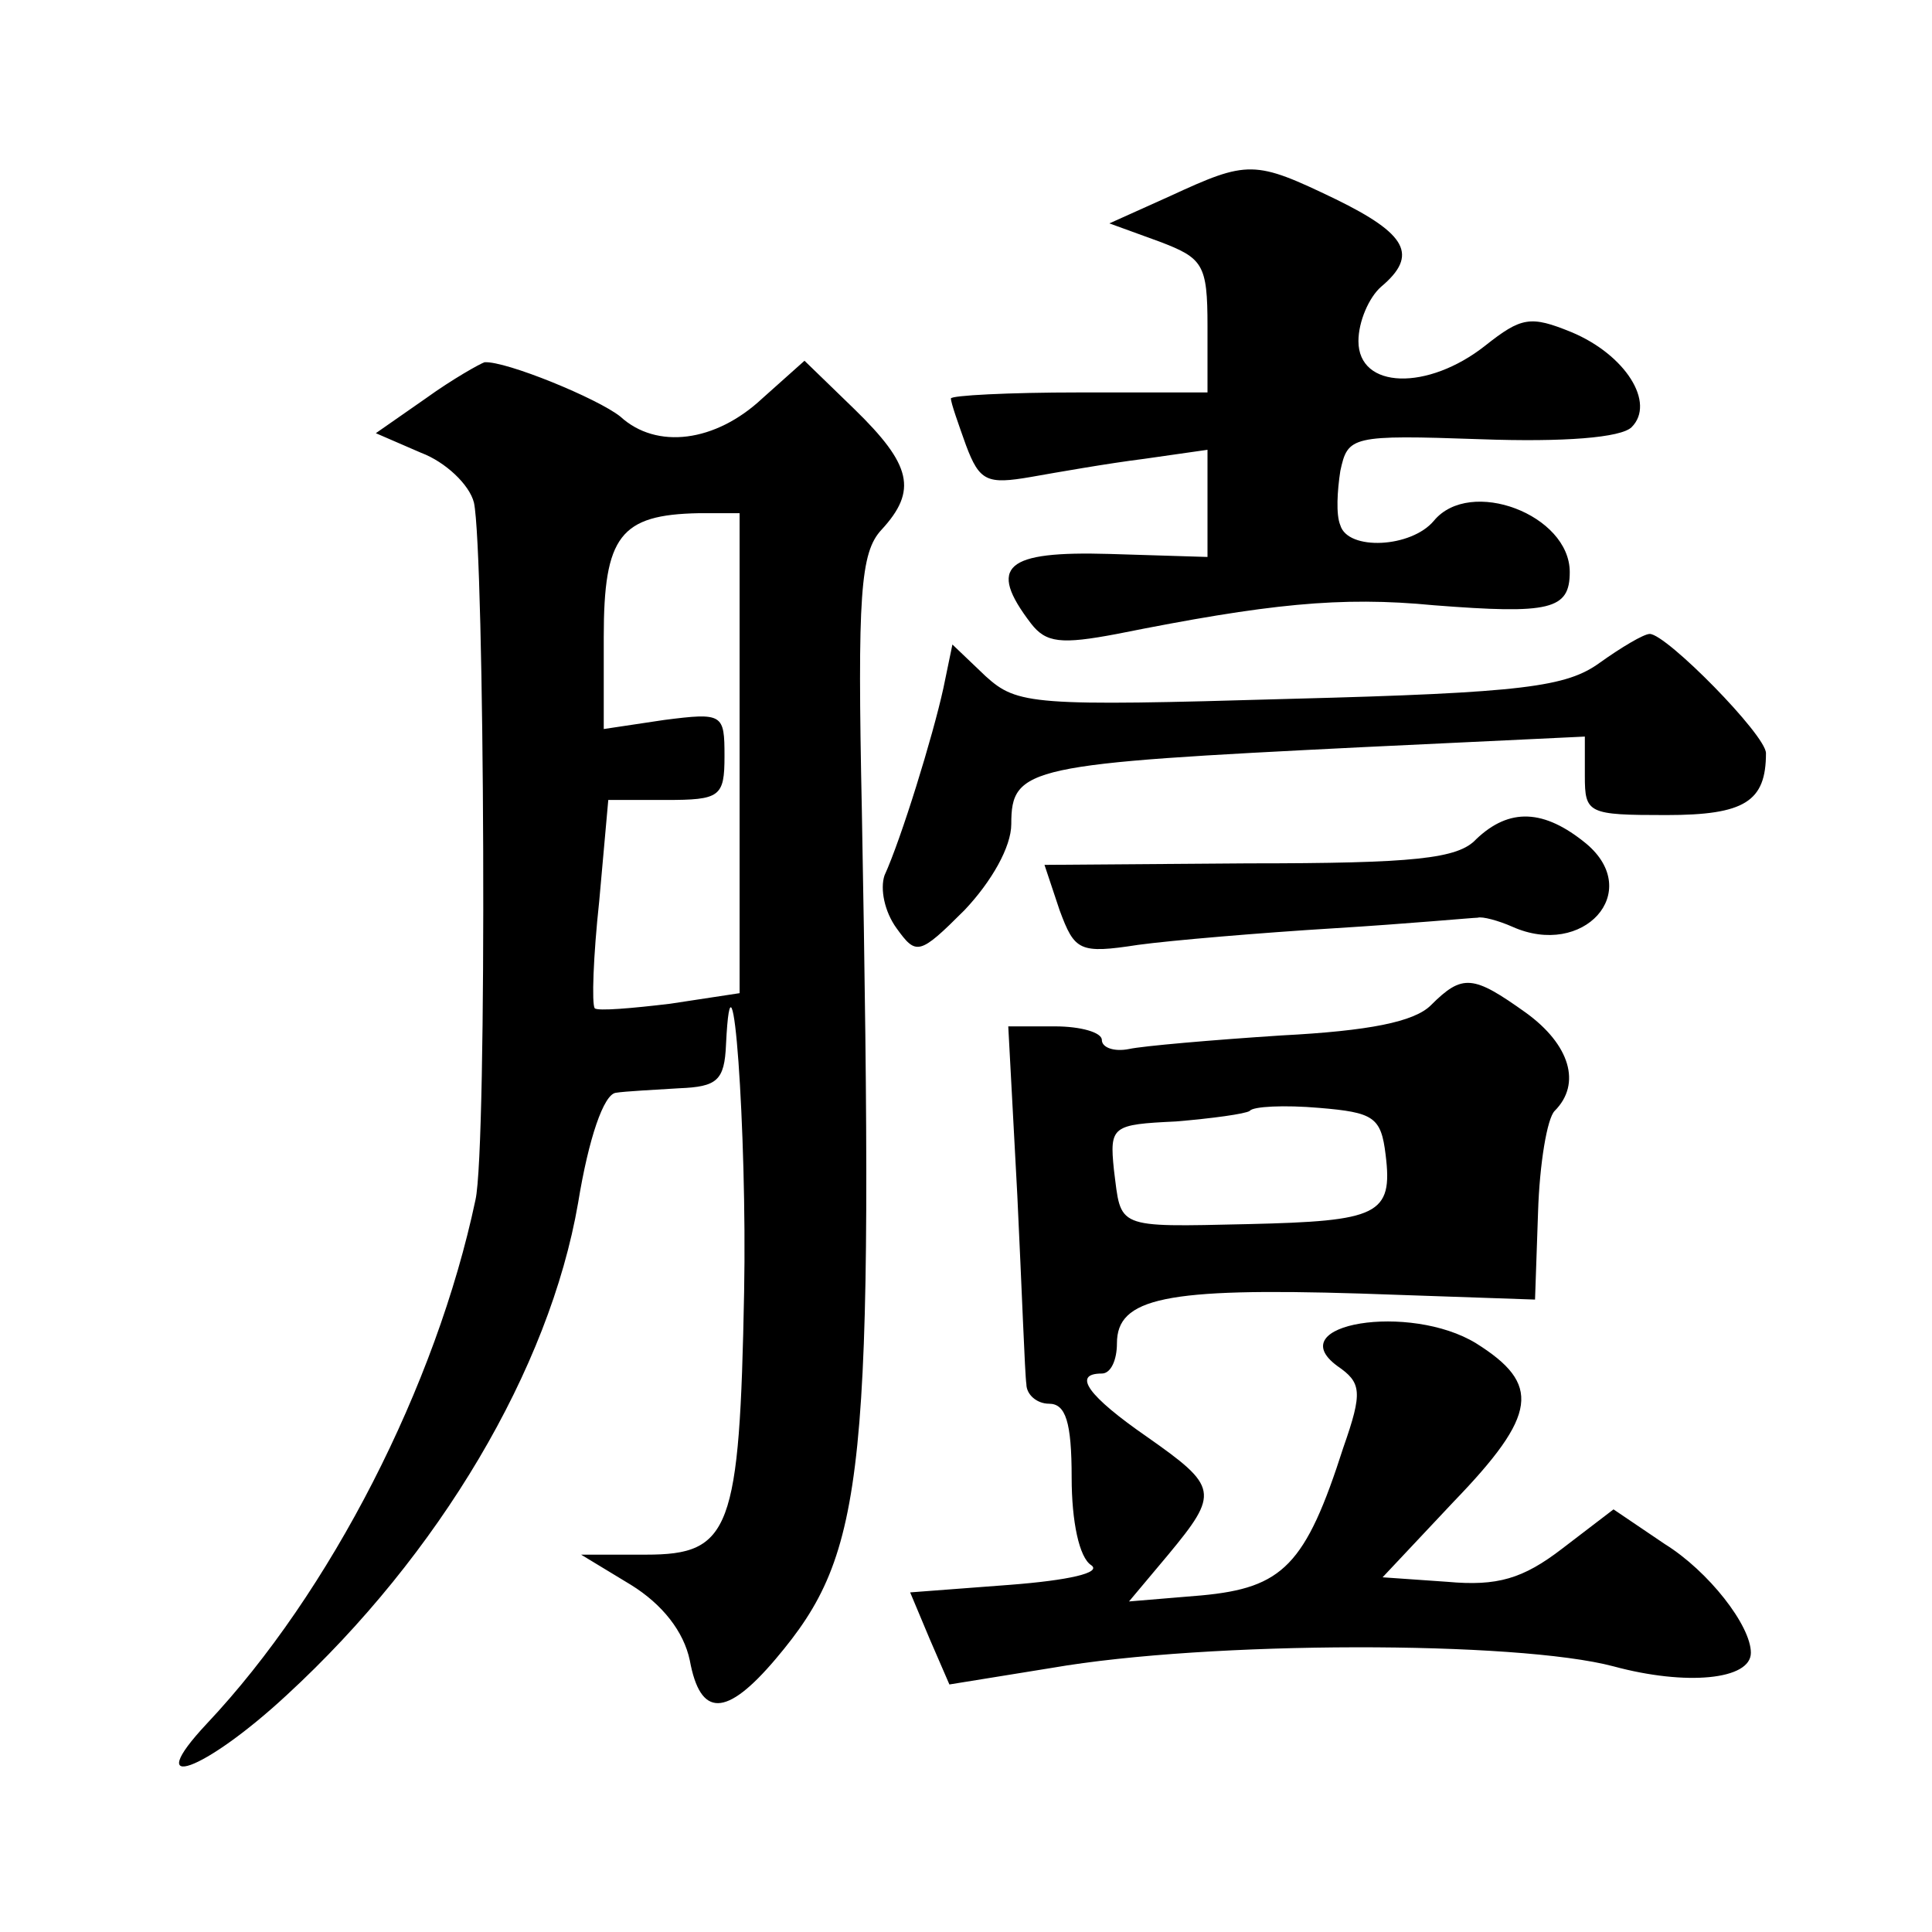
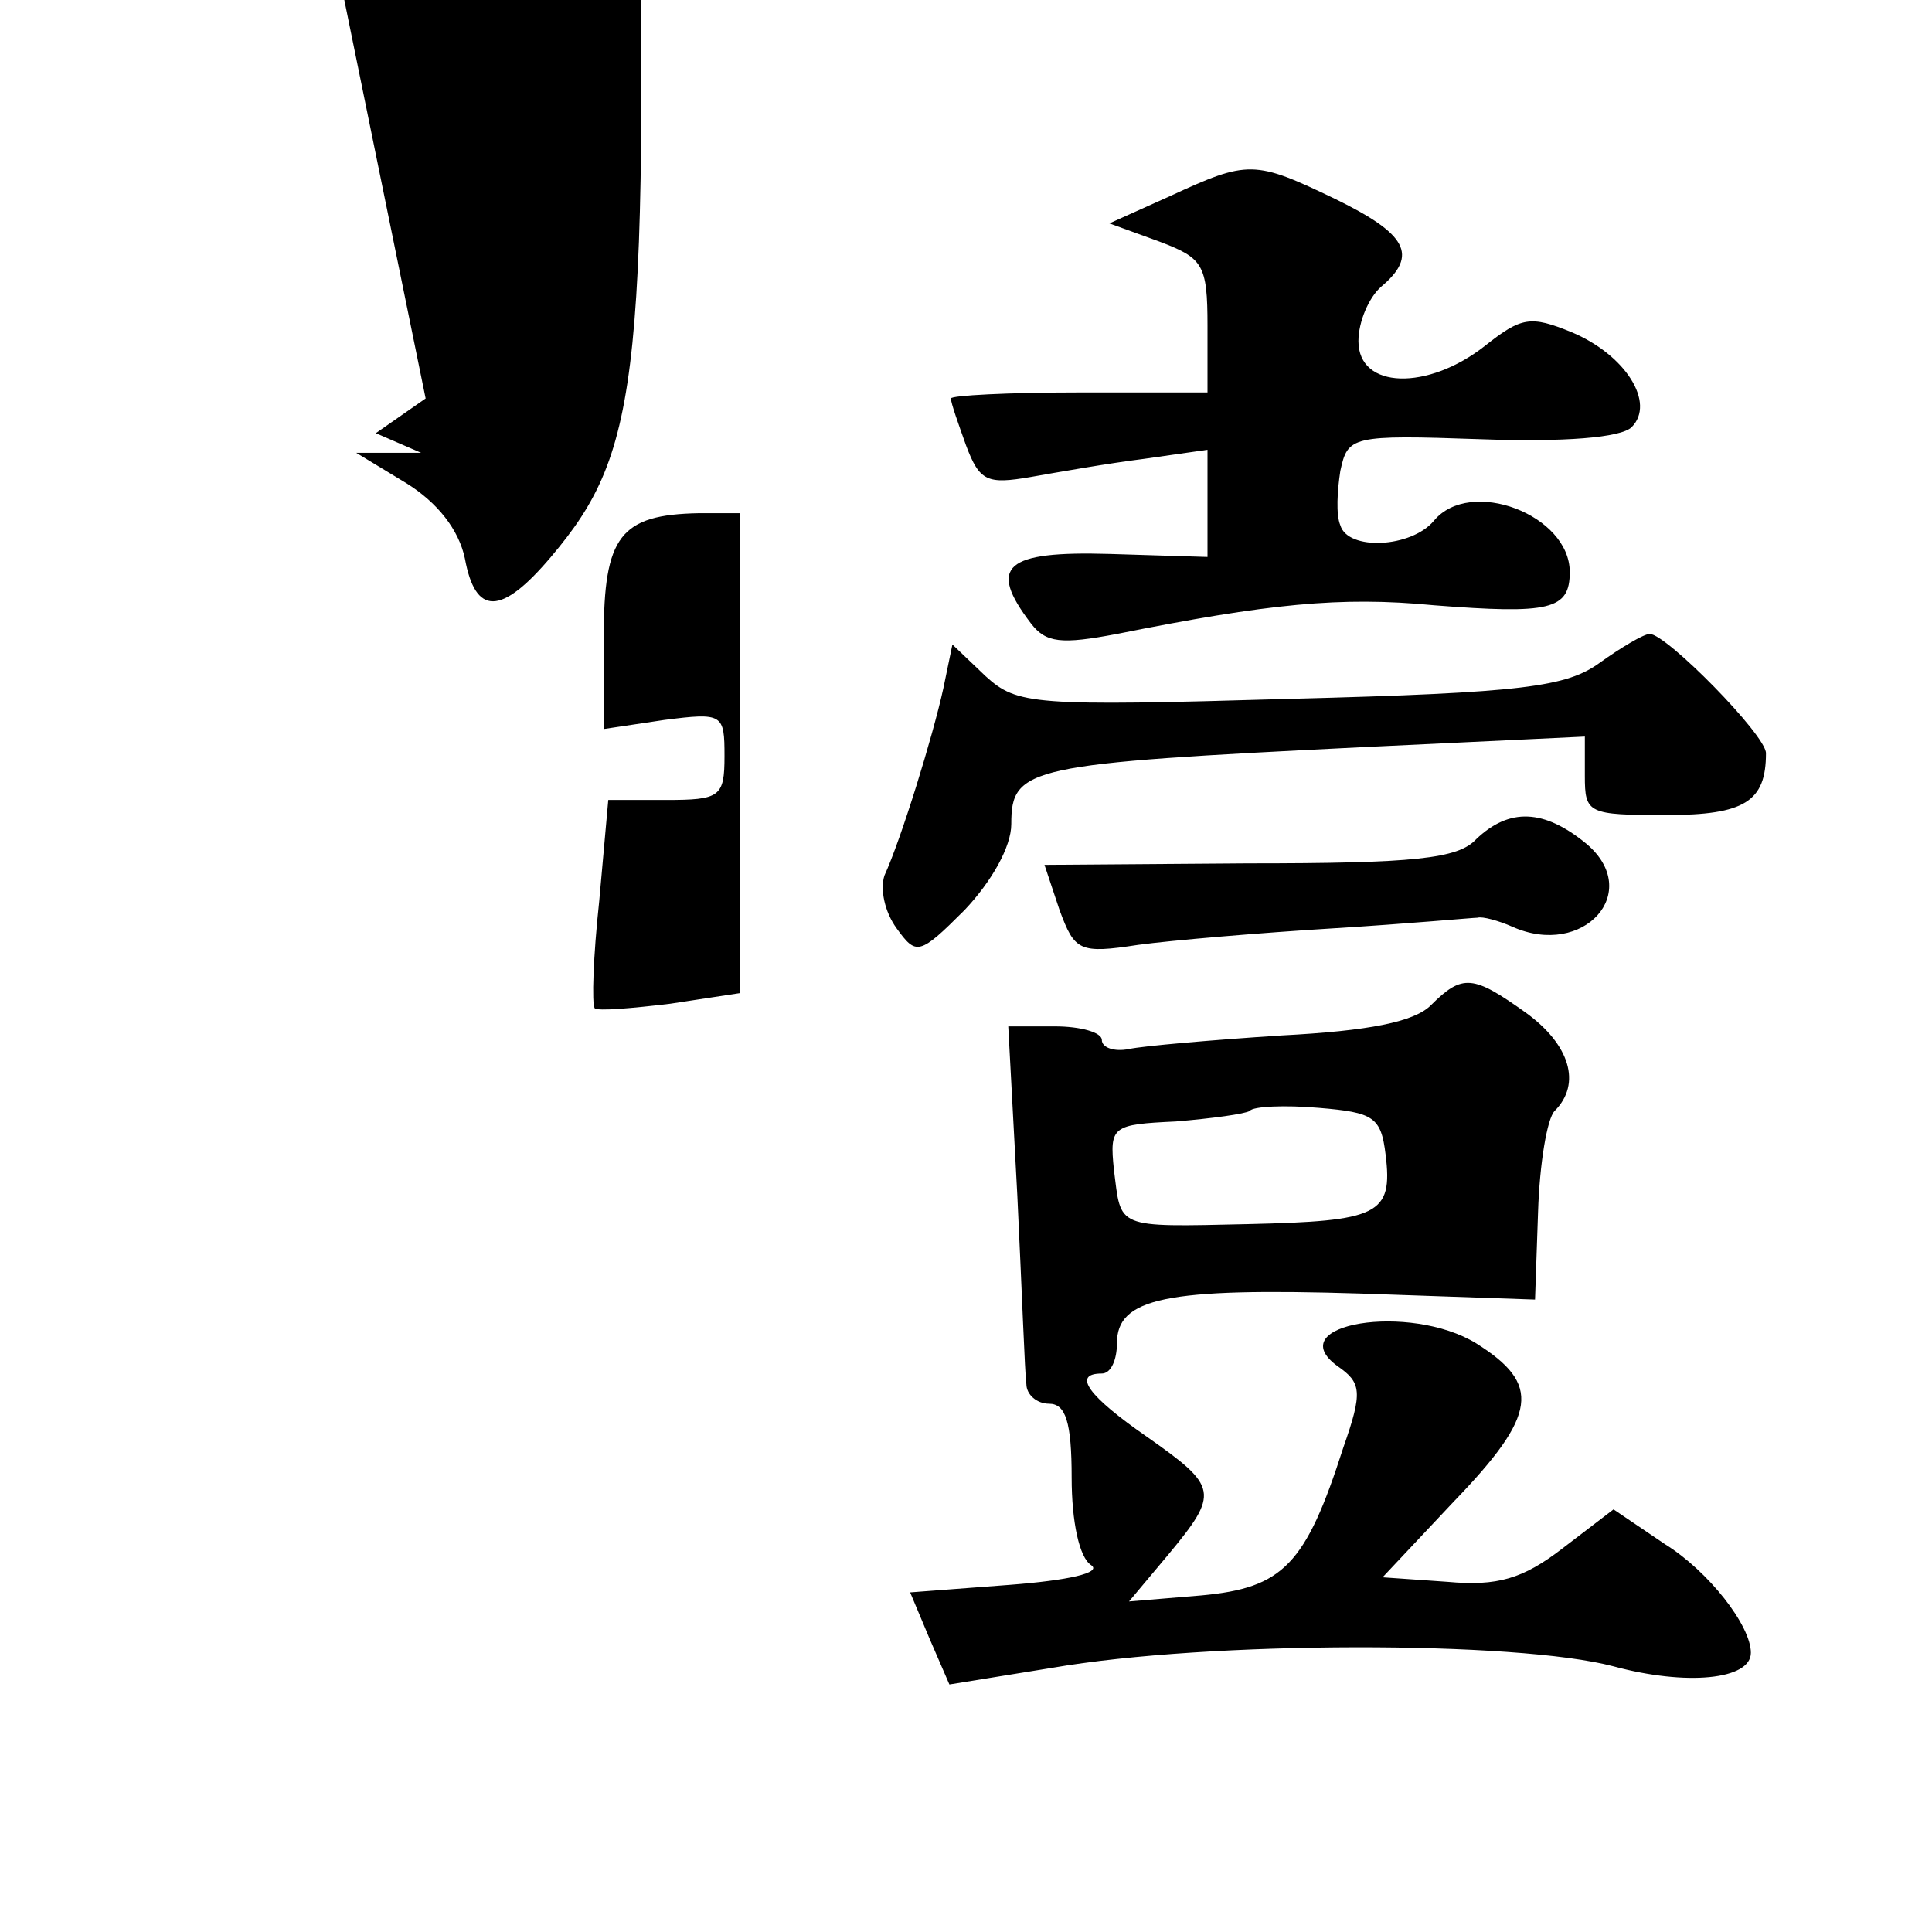
<svg xmlns="http://www.w3.org/2000/svg" version="1.0" width="128pt" height="128pt" viewBox="0 0 128 128" preserveAspectRatio="xMidYMid meet">
  <g transform="translate(0,128) scale(0.1,-0.1)" fill="#0" stroke="none">
-     <path d="M775 1150 l-40 -18 33 -12 c29 -11 32 -15 32 -56 l0 -44 -85 0 c-47 0 -85 -2 -85 -4 0 -3 5 -17 10 -31 9 -24 14 -26 43 -21 17 3 51 9 75 12 l42 6 0 -35 0 -36 -65 2 c-69 2 -81 -8 -52 -46 10 -13 20 -14 57 -7 100 20 148 25 210 19 77 -6 90 -3 90 22 0 38 -66 63 -90 34 -15 -18 -57 -20 -62 -3 -3 7 -2 23 0 36 5 23 7 24 93 21 55 -2 93 1 100 8 16 16 -4 48 -40 63 -27 11 -33 10 -57 -9 -38 -30 -84 -29 -84 3 0 13 7 29 15 36 25 21 17 35 -30 58 -54 26 -58 26 -110 2z M282 1016 l-33 -23 30 -13 c16 -6 32 -21 35 -33 7 -32 9 -427 1 -462 -26 -123 -96 -260 -178 -347 -44 -47 -2 -32 53 19 101 93 174 216 193 326 7 43 17 72 25 73 6 1 26 2 42 3 25 1 30 5 31 29 4 82 14 -58 12 -164 -3 -158 -9 -174 -65 -174 l-43 0 33 -20 c21 -13 35 -31 39 -50 7 -38 24 -38 57 1 60 71 65 120 57 562 -3 143 -1 171 13 186 24 26 20 43 -18 80 l-33 32 -28 -25 c-31 -29 -70 -34 -94 -12 -15 12 -76 37 -90 36 -3 -1 -21 -11 -39 -24z m208 -235 l0 -159 -46 -7 c-25 -3 -48 -5 -50 -3 -2 3 -1 34 3 71 l6 67 38 0 c36 0 39 2 39 29 0 28 -1 29 -40 24 l-40 -6 0 61 c0 67 11 81 63 82 l27 0 0 -159z M1060 841 c-22 -16 -50 -20 -205 -24 -171 -5 -181 -4 -202 15 l-22 21 -6 -29 c-7 -32 -28 -100 -39 -124 -3 -9 0 -24 8 -35 13 -18 15 -18 45 12 18 19 31 42 31 57 0 38 11 40 233 51 l147 7 0 -26 c0 -25 2 -26 54 -26 52 0 66 9 66 41 0 12 -66 79 -77 79 -4 0 -19 -9 -33 -19z M978 724 c-12 -13 -41 -16 -151 -16 l-135 -1 10 -30 c10 -27 13 -29 52 -23 22 3 81 8 130 11 49 3 92 7 95 7 3 1 14 -2 23 -6 47 -21 87 23 49 55 -28 23 -51 24 -73 3z M948 614 c-11 -11 -41 -17 -99 -20 -46 -3 -92 -7 -101 -9 -10 -2 -18 1 -18 6 0 5 -14 9 -31 9 l-31 0 6 -112 c3 -62 5 -119 6 -125 0 -7 7 -13 15 -13 11 0 15 -12 15 -49 0 -29 5 -53 13 -58 7 -5 -15 -10 -54 -13 l-66 -5 13 -31 13 -30 68 11 c104 18 308 18 372 1 48 -13 91 -9 91 9 0 18 -28 54 -57 72 l-34 23 -34 -26 c-26 -20 -43 -25 -76 -22 l-43 3 47 50 c56 58 58 78 15 105 -44 27 -130 13 -92 -15 16 -11 17 -17 4 -54 -25 -78 -40 -93 -94 -98 l-48 -4 26 31 c34 41 33 45 -14 78 -39 27 -50 42 -30 42 6 0 10 9 10 20 0 30 32 37 161 33 l116 -4 2 58 c1 32 6 62 11 67 18 18 10 44 -19 65 -35 25 -42 26 -63 5z m-30 -99 c5 -40 -5 -44 -91 -46 -89 -2 -84 -3 -89 36 -3 29 -1 30 41 32 24 2 46 5 49 7 2 3 23 4 46 2 36 -3 41 -6 44 -31z" />
+     <path d="M775 1150 l-40 -18 33 -12 c29 -11 32 -15 32 -56 l0 -44 -85 0 c-47 0 -85 -2 -85 -4 0 -3 5 -17 10 -31 9 -24 14 -26 43 -21 17 3 51 9 75 12 l42 6 0 -35 0 -36 -65 2 c-69 2 -81 -8 -52 -46 10 -13 20 -14 57 -7 100 20 148 25 210 19 77 -6 90 -3 90 22 0 38 -66 63 -90 34 -15 -18 -57 -20 -62 -3 -3 7 -2 23 0 36 5 23 7 24 93 21 55 -2 93 1 100 8 16 16 -4 48 -40 63 -27 11 -33 10 -57 -9 -38 -30 -84 -29 -84 3 0 13 7 29 15 36 25 21 17 35 -30 58 -54 26 -58 26 -110 2z M282 1016 l-33 -23 30 -13 l-43 0 33 -20 c21 -13 35 -31 39 -50 7 -38 24 -38 57 1 60 71 65 120 57 562 -3 143 -1 171 13 186 24 26 20 43 -18 80 l-33 32 -28 -25 c-31 -29 -70 -34 -94 -12 -15 12 -76 37 -90 36 -3 -1 -21 -11 -39 -24z m208 -235 l0 -159 -46 -7 c-25 -3 -48 -5 -50 -3 -2 3 -1 34 3 71 l6 67 38 0 c36 0 39 2 39 29 0 28 -1 29 -40 24 l-40 -6 0 61 c0 67 11 81 63 82 l27 0 0 -159z M1060 841 c-22 -16 -50 -20 -205 -24 -171 -5 -181 -4 -202 15 l-22 21 -6 -29 c-7 -32 -28 -100 -39 -124 -3 -9 0 -24 8 -35 13 -18 15 -18 45 12 18 19 31 42 31 57 0 38 11 40 233 51 l147 7 0 -26 c0 -25 2 -26 54 -26 52 0 66 9 66 41 0 12 -66 79 -77 79 -4 0 -19 -9 -33 -19z M978 724 c-12 -13 -41 -16 -151 -16 l-135 -1 10 -30 c10 -27 13 -29 52 -23 22 3 81 8 130 11 49 3 92 7 95 7 3 1 14 -2 23 -6 47 -21 87 23 49 55 -28 23 -51 24 -73 3z M948 614 c-11 -11 -41 -17 -99 -20 -46 -3 -92 -7 -101 -9 -10 -2 -18 1 -18 6 0 5 -14 9 -31 9 l-31 0 6 -112 c3 -62 5 -119 6 -125 0 -7 7 -13 15 -13 11 0 15 -12 15 -49 0 -29 5 -53 13 -58 7 -5 -15 -10 -54 -13 l-66 -5 13 -31 13 -30 68 11 c104 18 308 18 372 1 48 -13 91 -9 91 9 0 18 -28 54 -57 72 l-34 23 -34 -26 c-26 -20 -43 -25 -76 -22 l-43 3 47 50 c56 58 58 78 15 105 -44 27 -130 13 -92 -15 16 -11 17 -17 4 -54 -25 -78 -40 -93 -94 -98 l-48 -4 26 31 c34 41 33 45 -14 78 -39 27 -50 42 -30 42 6 0 10 9 10 20 0 30 32 37 161 33 l116 -4 2 58 c1 32 6 62 11 67 18 18 10 44 -19 65 -35 25 -42 26 -63 5z m-30 -99 c5 -40 -5 -44 -91 -46 -89 -2 -84 -3 -89 36 -3 29 -1 30 41 32 24 2 46 5 49 7 2 3 23 4 46 2 36 -3 41 -6 44 -31z" />
  </g>
</svg>